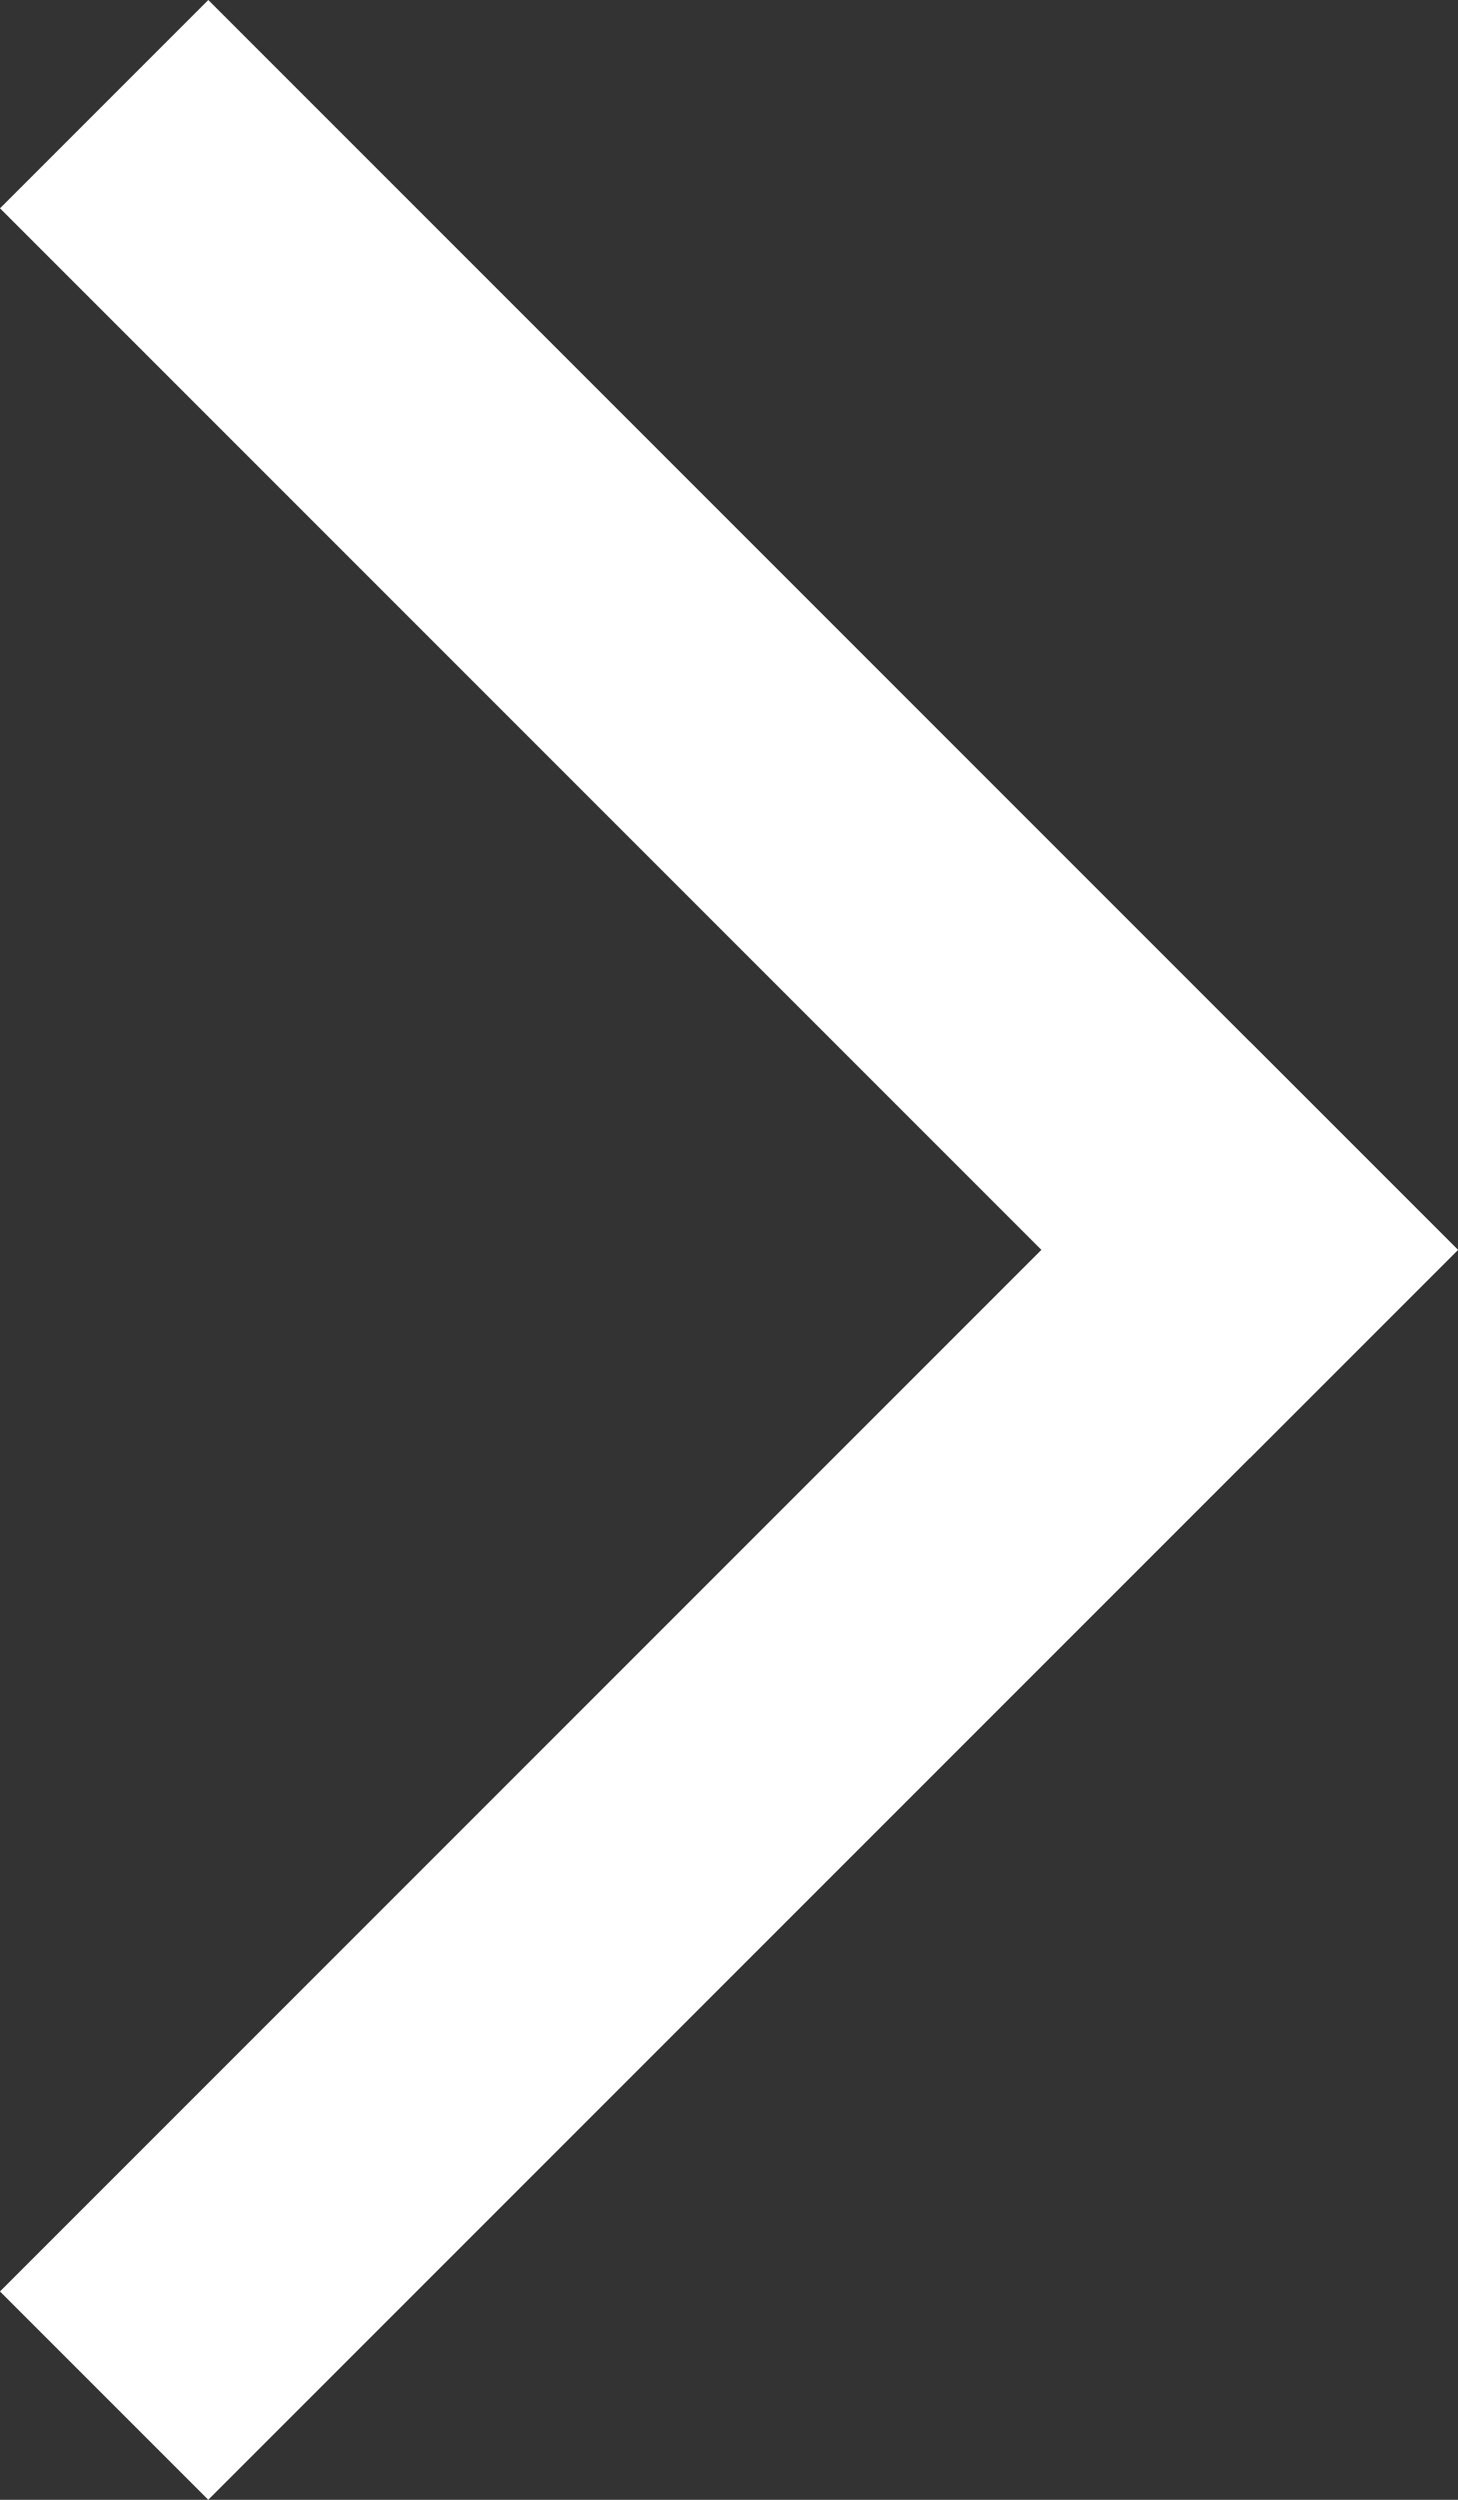
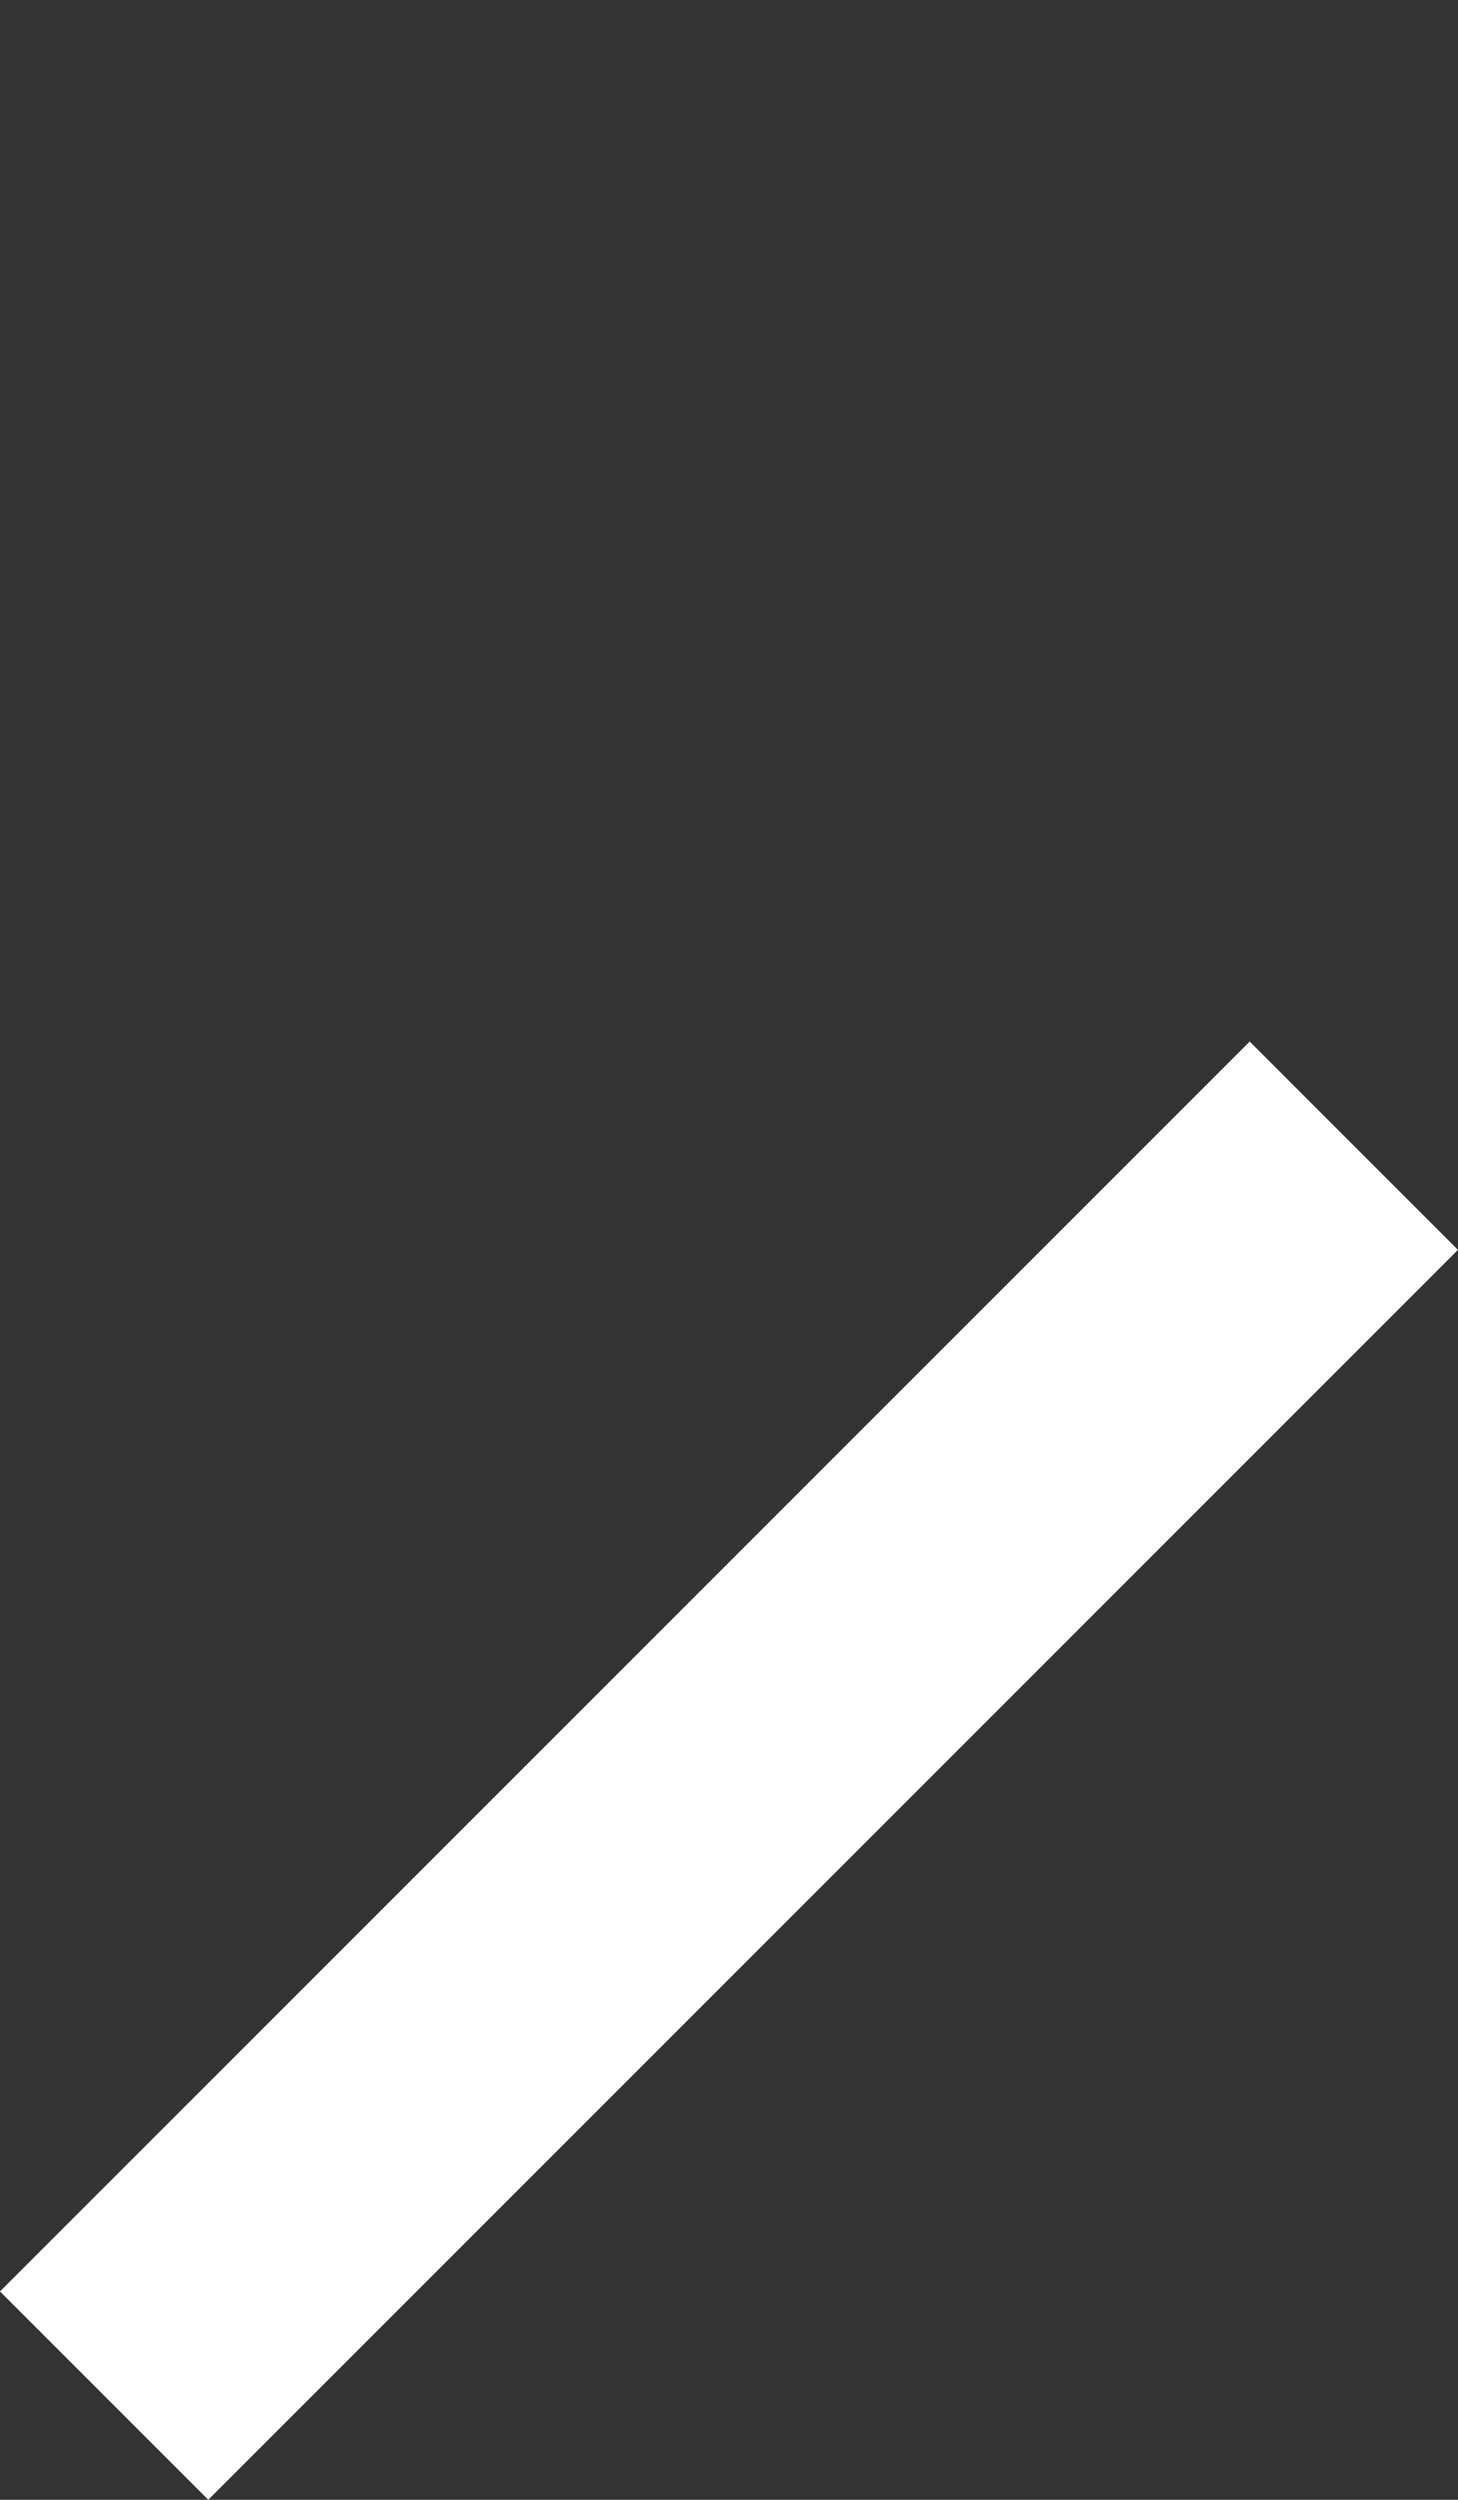
<svg xmlns="http://www.w3.org/2000/svg" width="24.75" height="42.428" viewBox="0 0 24.75 42.428">
  <rect x="0" y="0" width="24.75" height="42.428" fill="#333333" stroke="none" />
  <g id="グループ_1997" data-name="グループ 1997" transform="translate(24.75 21.214) rotate(135)">
-     <rect id="長方形_4062" data-name="長方形 4062" width="5" height="30.001" transform="translate(0 0)" fill="#fff" />
    <rect id="長方形_4063" data-name="長方形 4063" width="5" height="30.001" transform="translate(0 5.001) rotate(-90)" fill="#fff" />
  </g>
</svg>